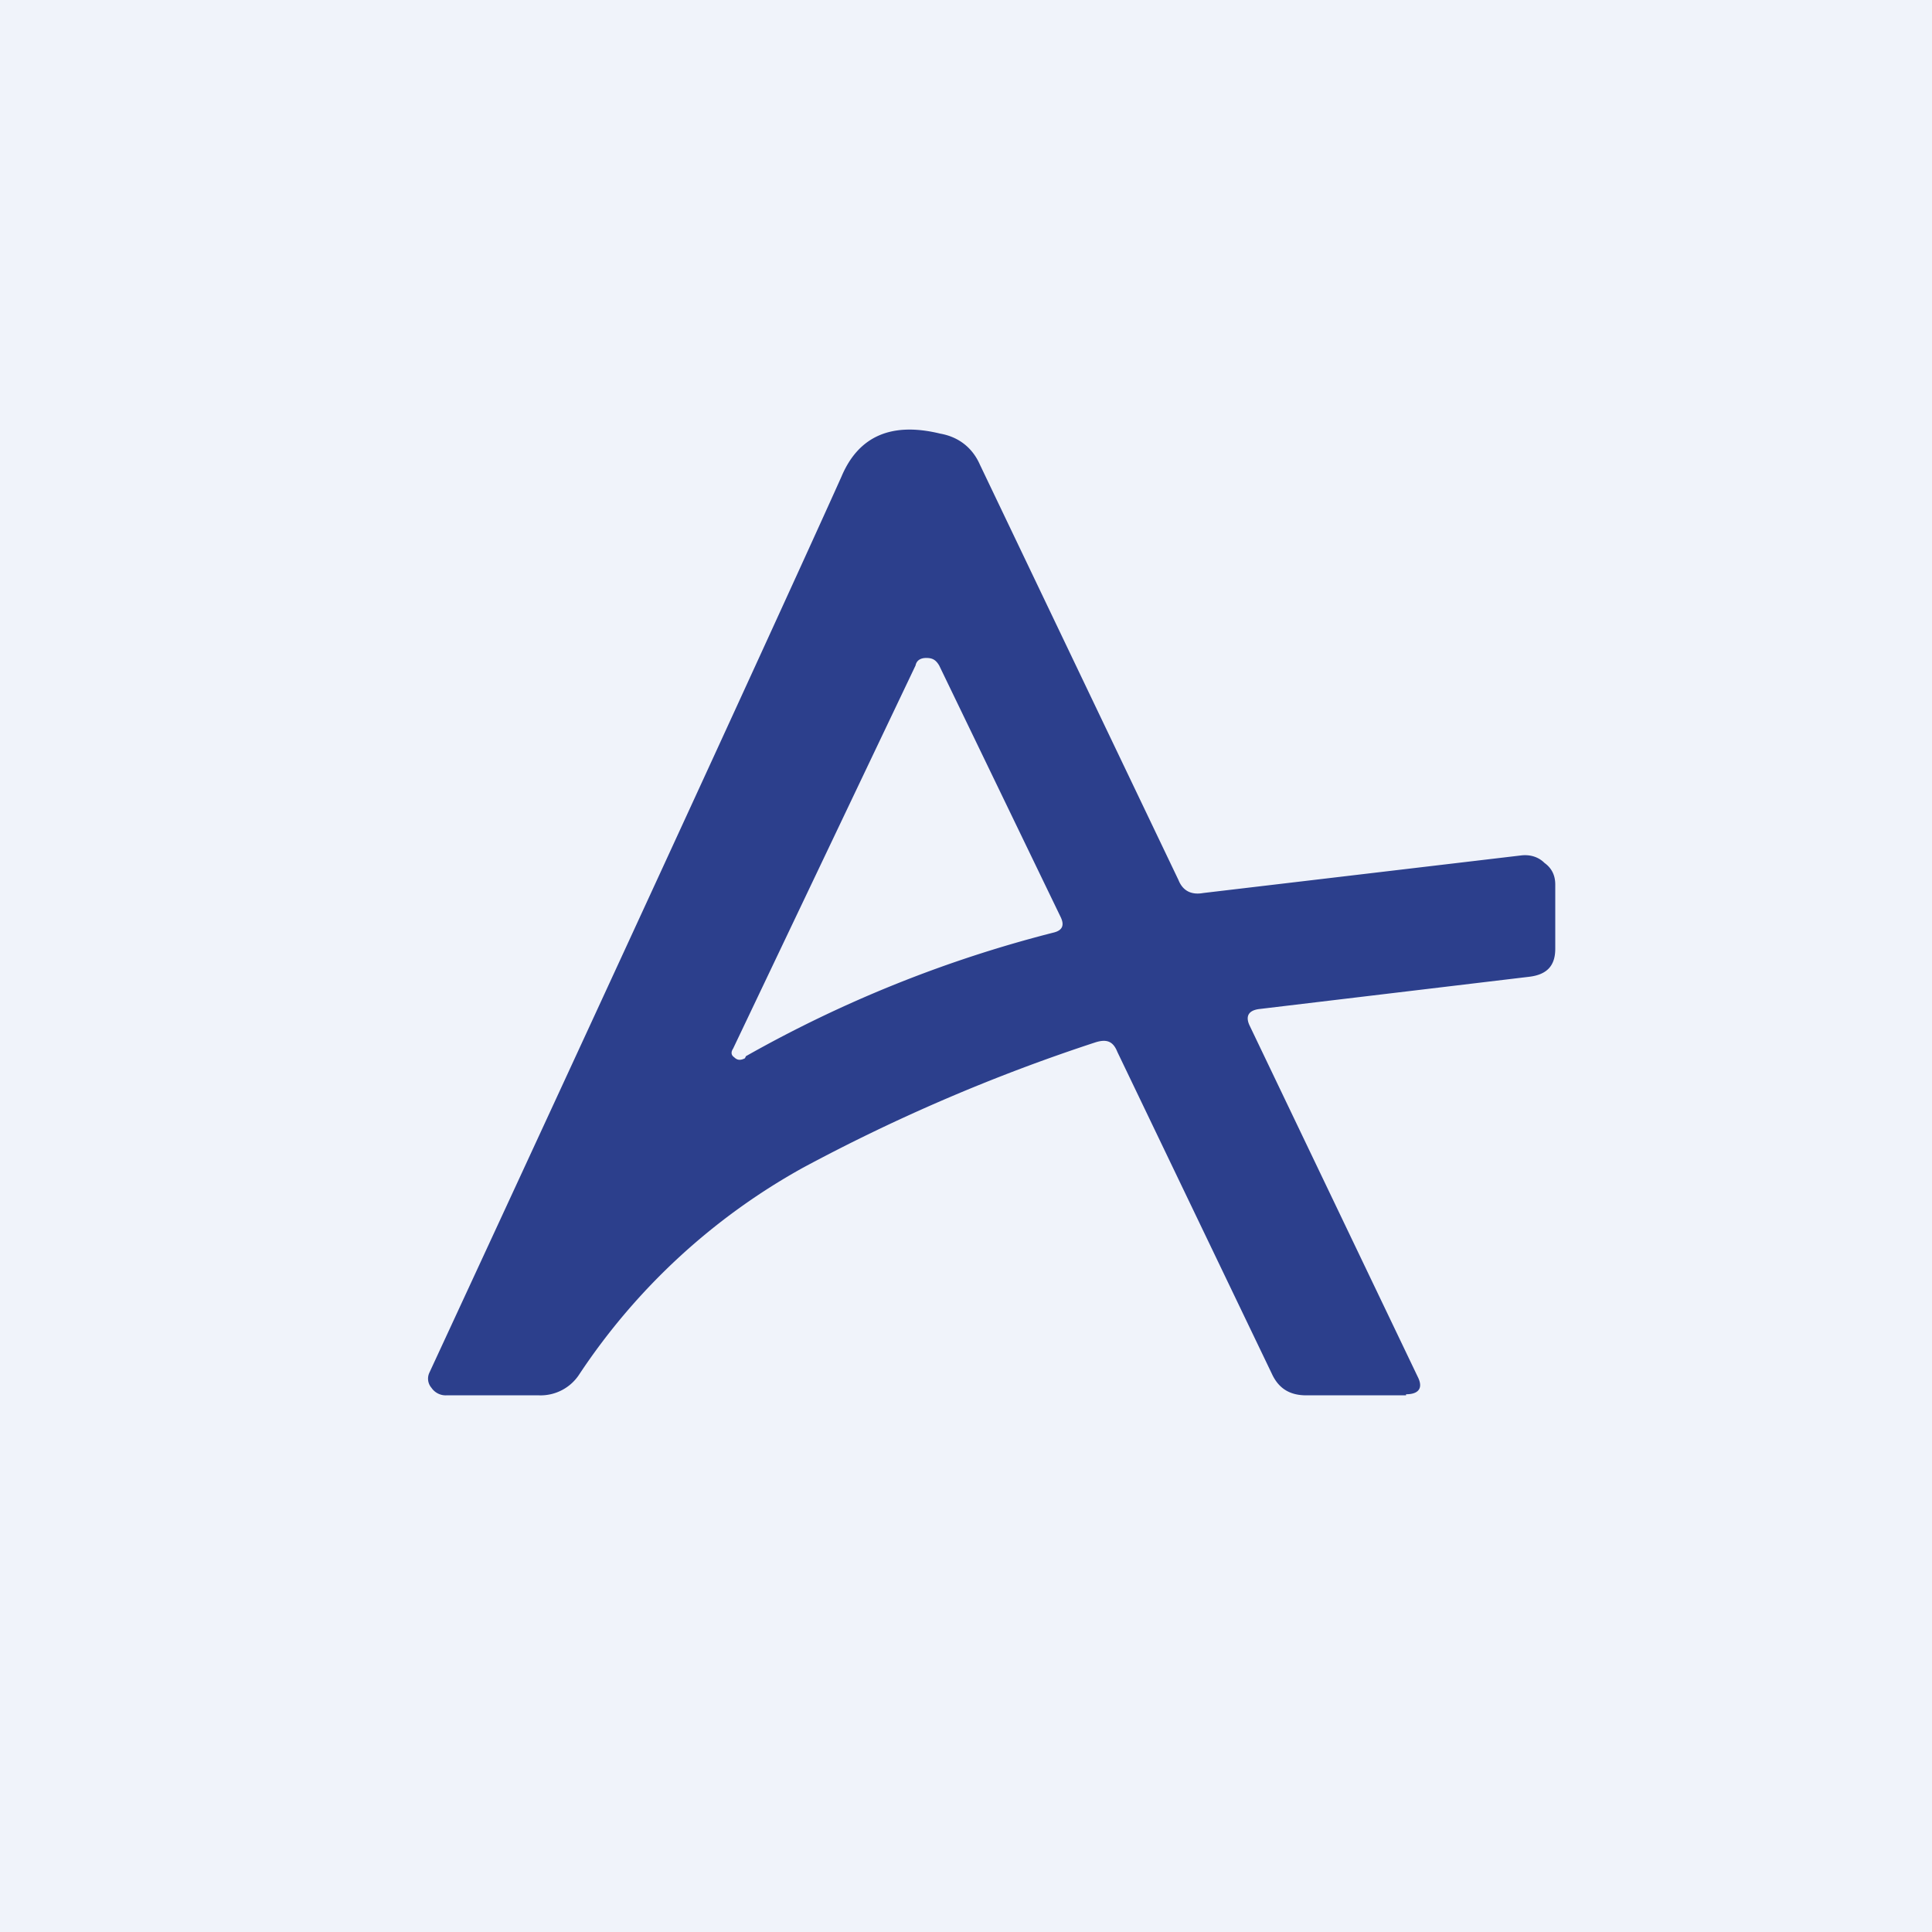
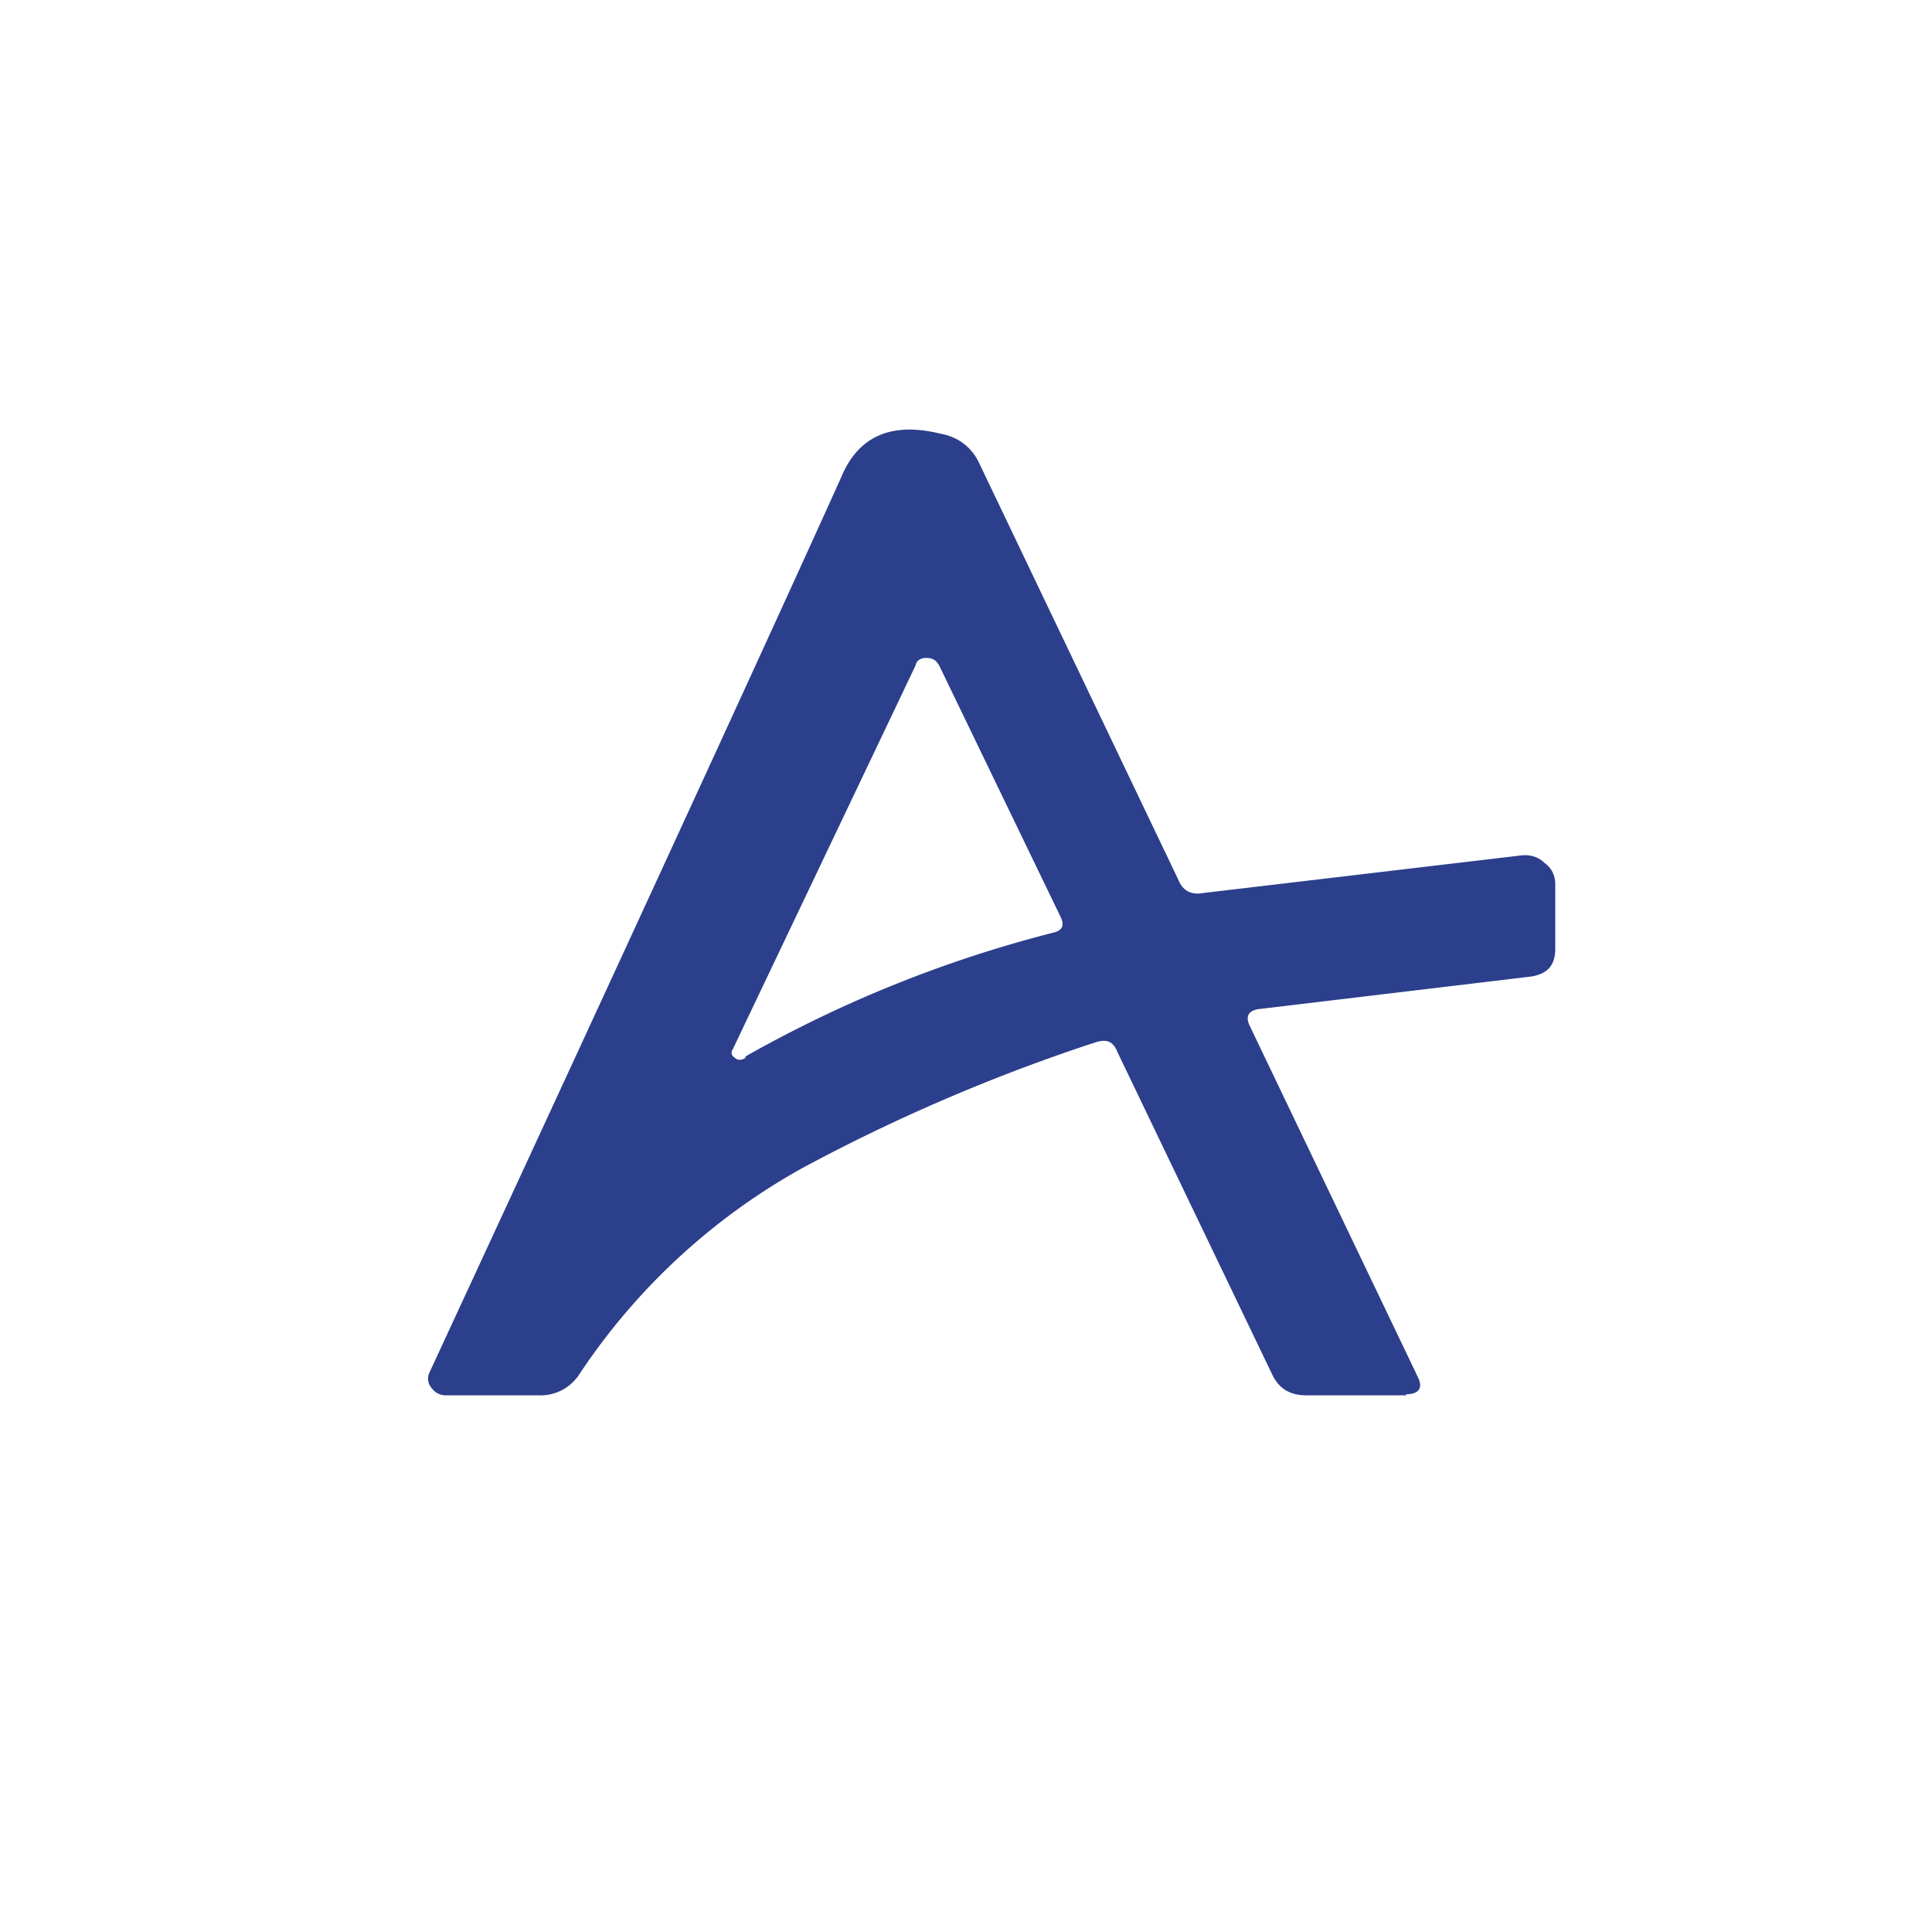
<svg xmlns="http://www.w3.org/2000/svg" width="18" height="18" viewBox="0 0 18 18">
-   <path fill="#F0F3FA" d="M0 0h18v18H0z" />
  <path d="M13.1 13h-.93c-.16 0-.26-.07-.32-.2l-1.44-3c-.04-.1-.1-.12-.2-.09a16.8 16.8 0 0 0-2.73 1.17A5.97 5.97 0 0 0 5.4 12.8a.43.43 0 0 1-.38.2h-.86a.16.16 0 0 1-.14-.07.13.13 0 0 1-.02-.14c2.27-4.9 3.54-7.68 3.84-8.35.16-.38.47-.51.92-.4.17.03.3.13.37.29l1.85 3.87c.04.1.12.14.23.12l2.96-.35c.08-.01.16.01.22.07.07.05.1.12.1.2v.6c0 .16-.08.24-.24.26l-2.51.3c-.1.01-.14.06-.1.15l1.57 3.28c.05.1.01.16-.11.16ZM6.95 9.84c.92-.52 1.88-.9 2.86-1.15.09-.02.11-.07.07-.15L8.75 6.2c-.03-.05-.06-.07-.12-.07-.05 0-.09.02-.1.07l-1.7 3.57c-.02.03-.02.06.01.08.03.03.06.03.1.01Z" fill="#2C3F8C" />
</svg>